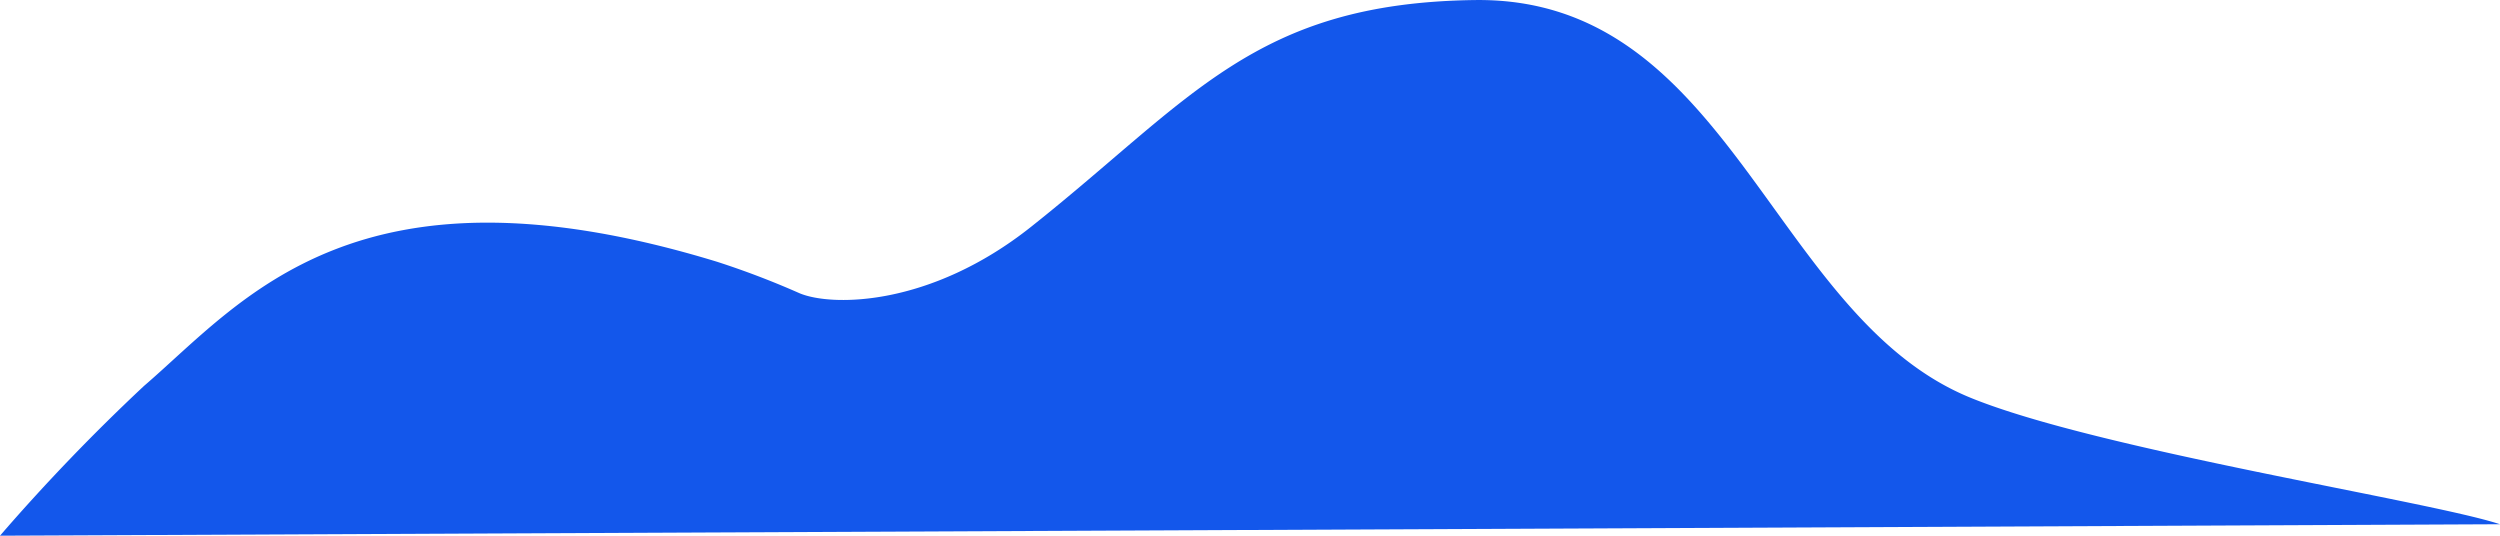
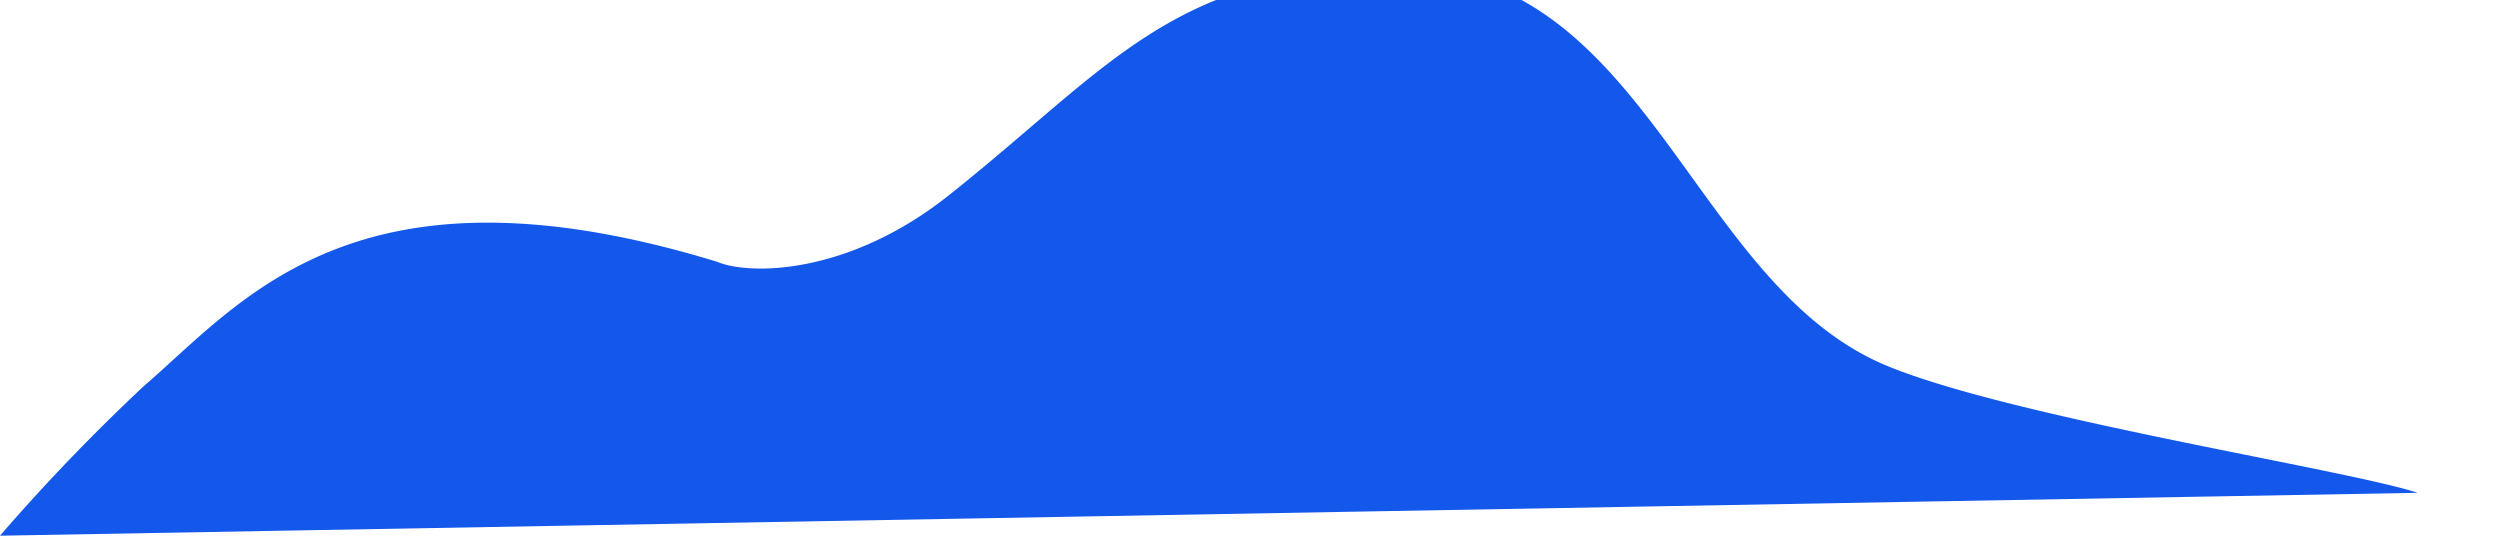
<svg xmlns="http://www.w3.org/2000/svg" width="192.135" height="41.174" viewBox="0 0 192.135 41.174">
  <defs>
    <style>
      .cls-1 {
        fill: #1357eb;
      }
    </style>
  </defs>
-   <path id="blue-cloud" class="cls-1" d="M602.588,4493.4a151.313,151.313,0,0,1,11.068-11.511c7.575-6.515,16.261-18.029,44.041-9.542a65,65,0,0,1,6.331,2.415c2.448,1.038,10.035,1.065,17.8-5.1,12.346-9.8,17.174-17.2,34.088-17.429,19.681-.267,22.777,24.267,38.073,30.547,9.734,4,35.416,7.968,40.729,9.739Z" transform="translate(-602.588 -4452.229)" />
+   <path id="blue-cloud" class="cls-1" d="M602.588,4493.4a151.313,151.313,0,0,1,11.068-11.511c7.575-6.515,16.261-18.029,44.041-9.542c2.448,1.038,10.035,1.065,17.8-5.1,12.346-9.8,17.174-17.2,34.088-17.429,19.681-.267,22.777,24.267,38.073,30.547,9.734,4,35.416,7.968,40.729,9.739Z" transform="translate(-602.588 -4452.229)" />
</svg>